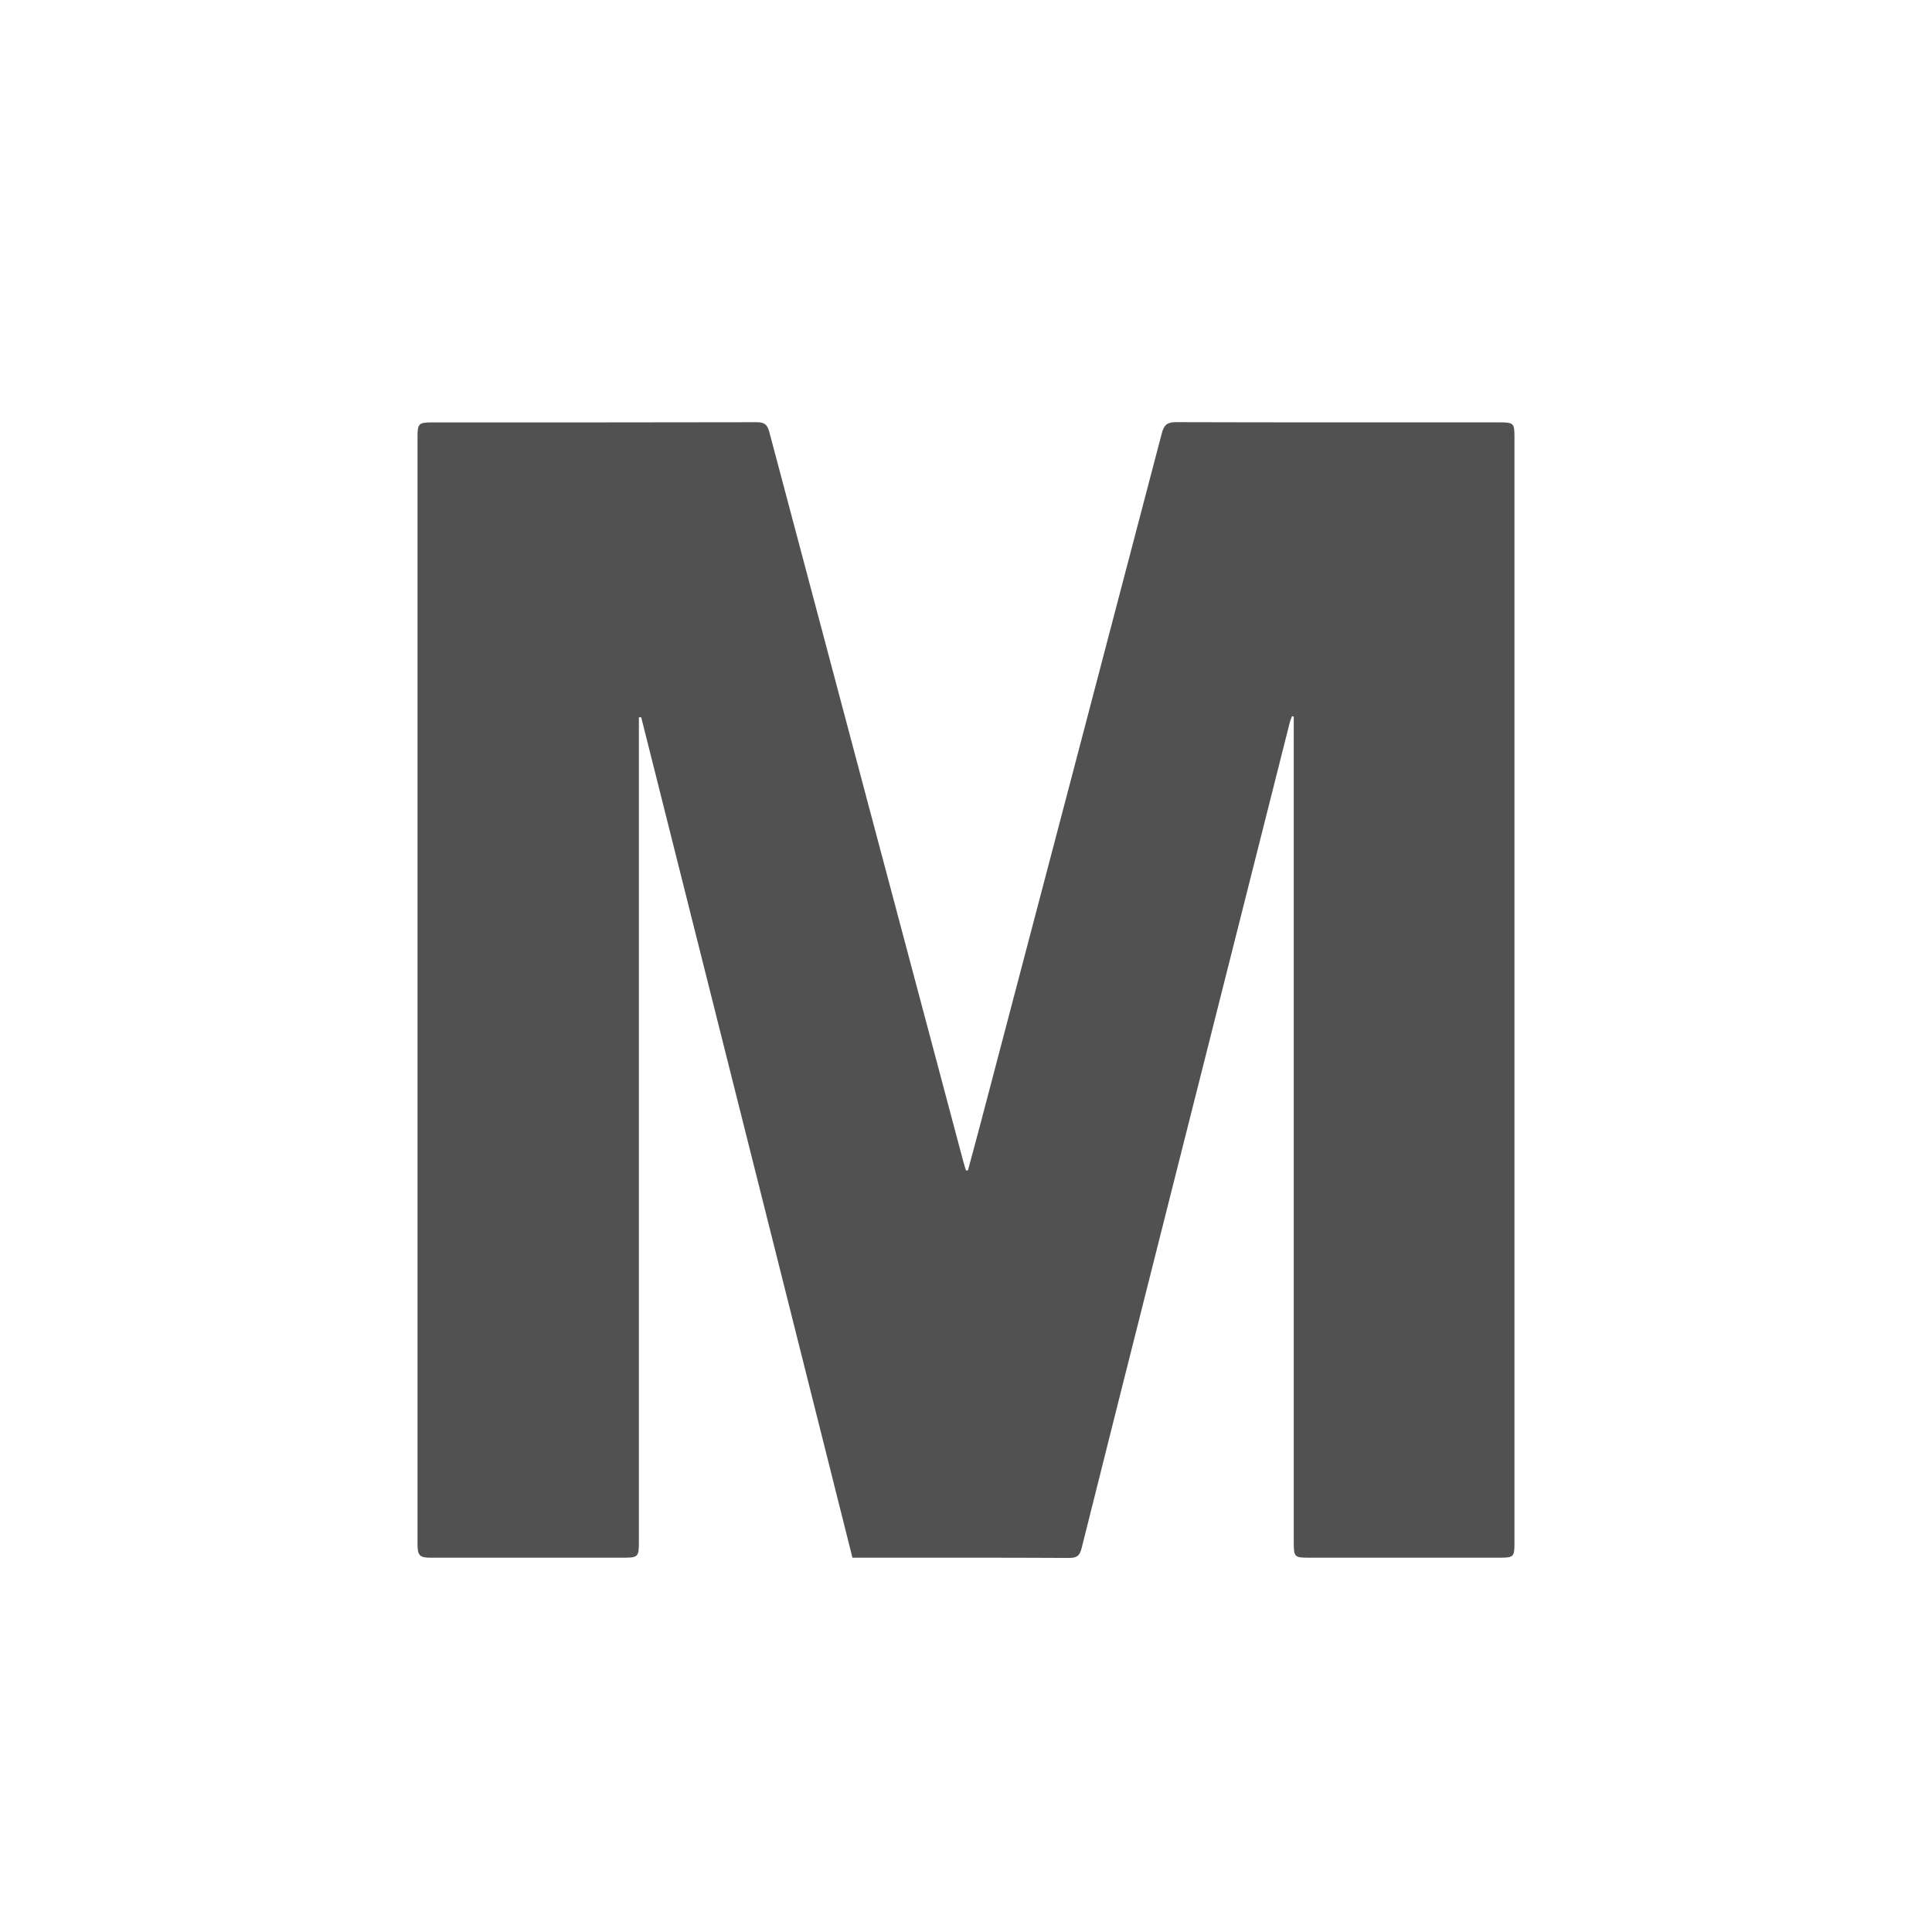
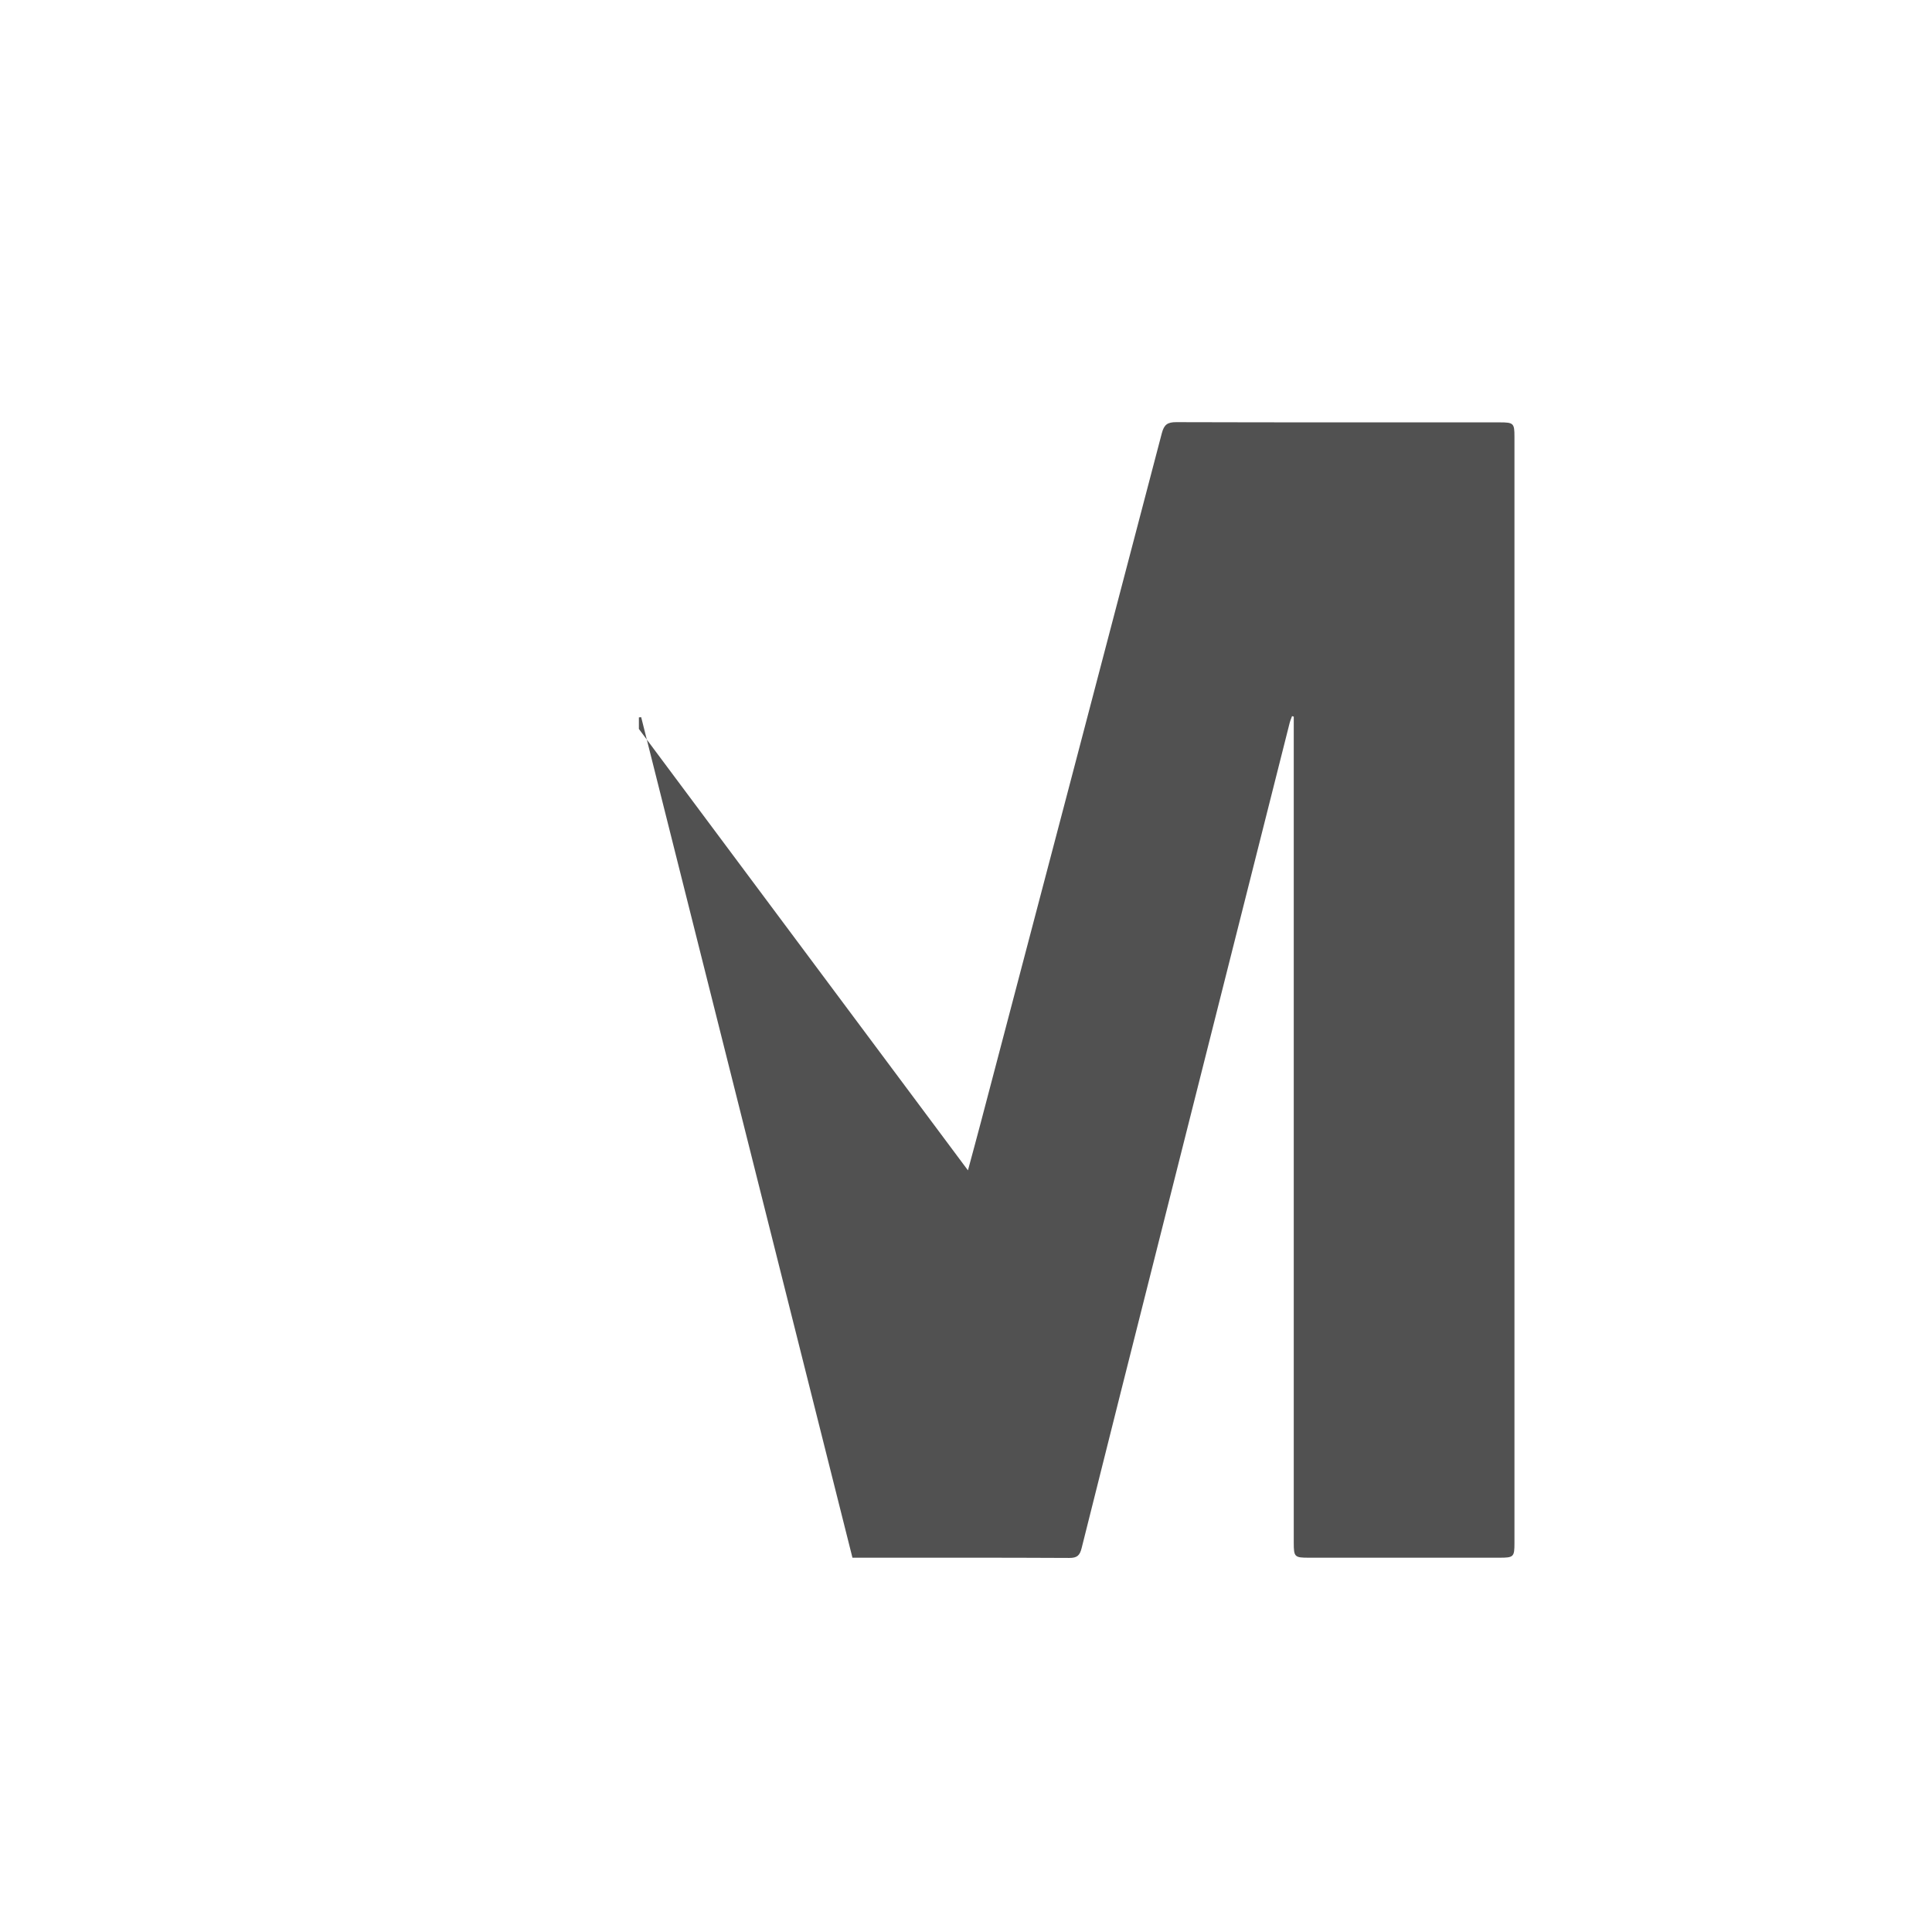
<svg xmlns="http://www.w3.org/2000/svg" id="Layer_1" data-name="Layer 1" viewBox="0 0 1080 1080">
  <defs>
    <style>
      .cls-1 {
        fill: #515151;
        stroke-width: 0px;
      }
    </style>
  </defs>
-   <path class="cls-1" d="m541.09,654.23c2.4-8.94,4.85-17.86,7.2-26.82,33.77-128.39,67.57-256.78,101.17-385.22,1.27-4.87,3.18-6.21,8.08-6.2,60.28.18,120.57.11,180.85.12,7.69,0,8.2.5,8.2,7.98,0,206.14,0,412.29,0,618.43,0,7.84-.43,8.25-8.47,8.25-35.5,0-71.01,0-106.51,0-7.93,0-8.39-.44-8.39-8.36,0-151.84,0-303.68,0-455.52v-6.29c-.32-.09-.65-.19-.97-.28-.45,1.29-1.01,2.54-1.34,3.86-24.22,95.91-48.42,191.82-72.62,287.73-14.59,57.82-29.2,115.63-43.65,173.49-1.03,4.11-2.5,5.52-6.94,5.5-38.49-.21-76.98-.12-115.47-.12h-5.7c-39.4-156.75-78.75-313.31-118.1-469.86-.43.03-.86.07-1.29.1v6.47c0,151.31,0,302.62,0,453.94,0,9.12-.24,9.35-9.58,9.35-35.5,0-71.01,0-106.51,0-6.49,0-7.65-1.14-7.65-7.66,0-206.49,0-412.99,0-619.48,0-6.68.85-7.51,7.71-7.51,60.64-.01,121.27.04,181.91-.11,4.37-.01,5.94,1.38,7.03,5.48,36.07,135.95,72.26,271.87,108.44,407.79.45,1.68.98,3.33,1.47,4.99.37-.01.74-.03,1.11-.04Z" />
+   <path class="cls-1" d="m541.09,654.23c2.4-8.94,4.85-17.86,7.2-26.82,33.77-128.39,67.57-256.78,101.17-385.22,1.27-4.87,3.18-6.21,8.08-6.2,60.28.18,120.57.11,180.85.12,7.69,0,8.2.5,8.2,7.98,0,206.14,0,412.29,0,618.43,0,7.84-.43,8.25-8.47,8.25-35.5,0-71.01,0-106.51,0-7.93,0-8.39-.44-8.39-8.36,0-151.84,0-303.68,0-455.52v-6.29c-.32-.09-.65-.19-.97-.28-.45,1.29-1.01,2.54-1.34,3.86-24.22,95.91-48.42,191.82-72.62,287.73-14.59,57.82-29.2,115.63-43.65,173.49-1.03,4.11-2.5,5.52-6.94,5.5-38.49-.21-76.98-.12-115.47-.12h-5.7c-39.4-156.75-78.75-313.31-118.1-469.86-.43.03-.86.07-1.29.1v6.47Z" />
</svg>